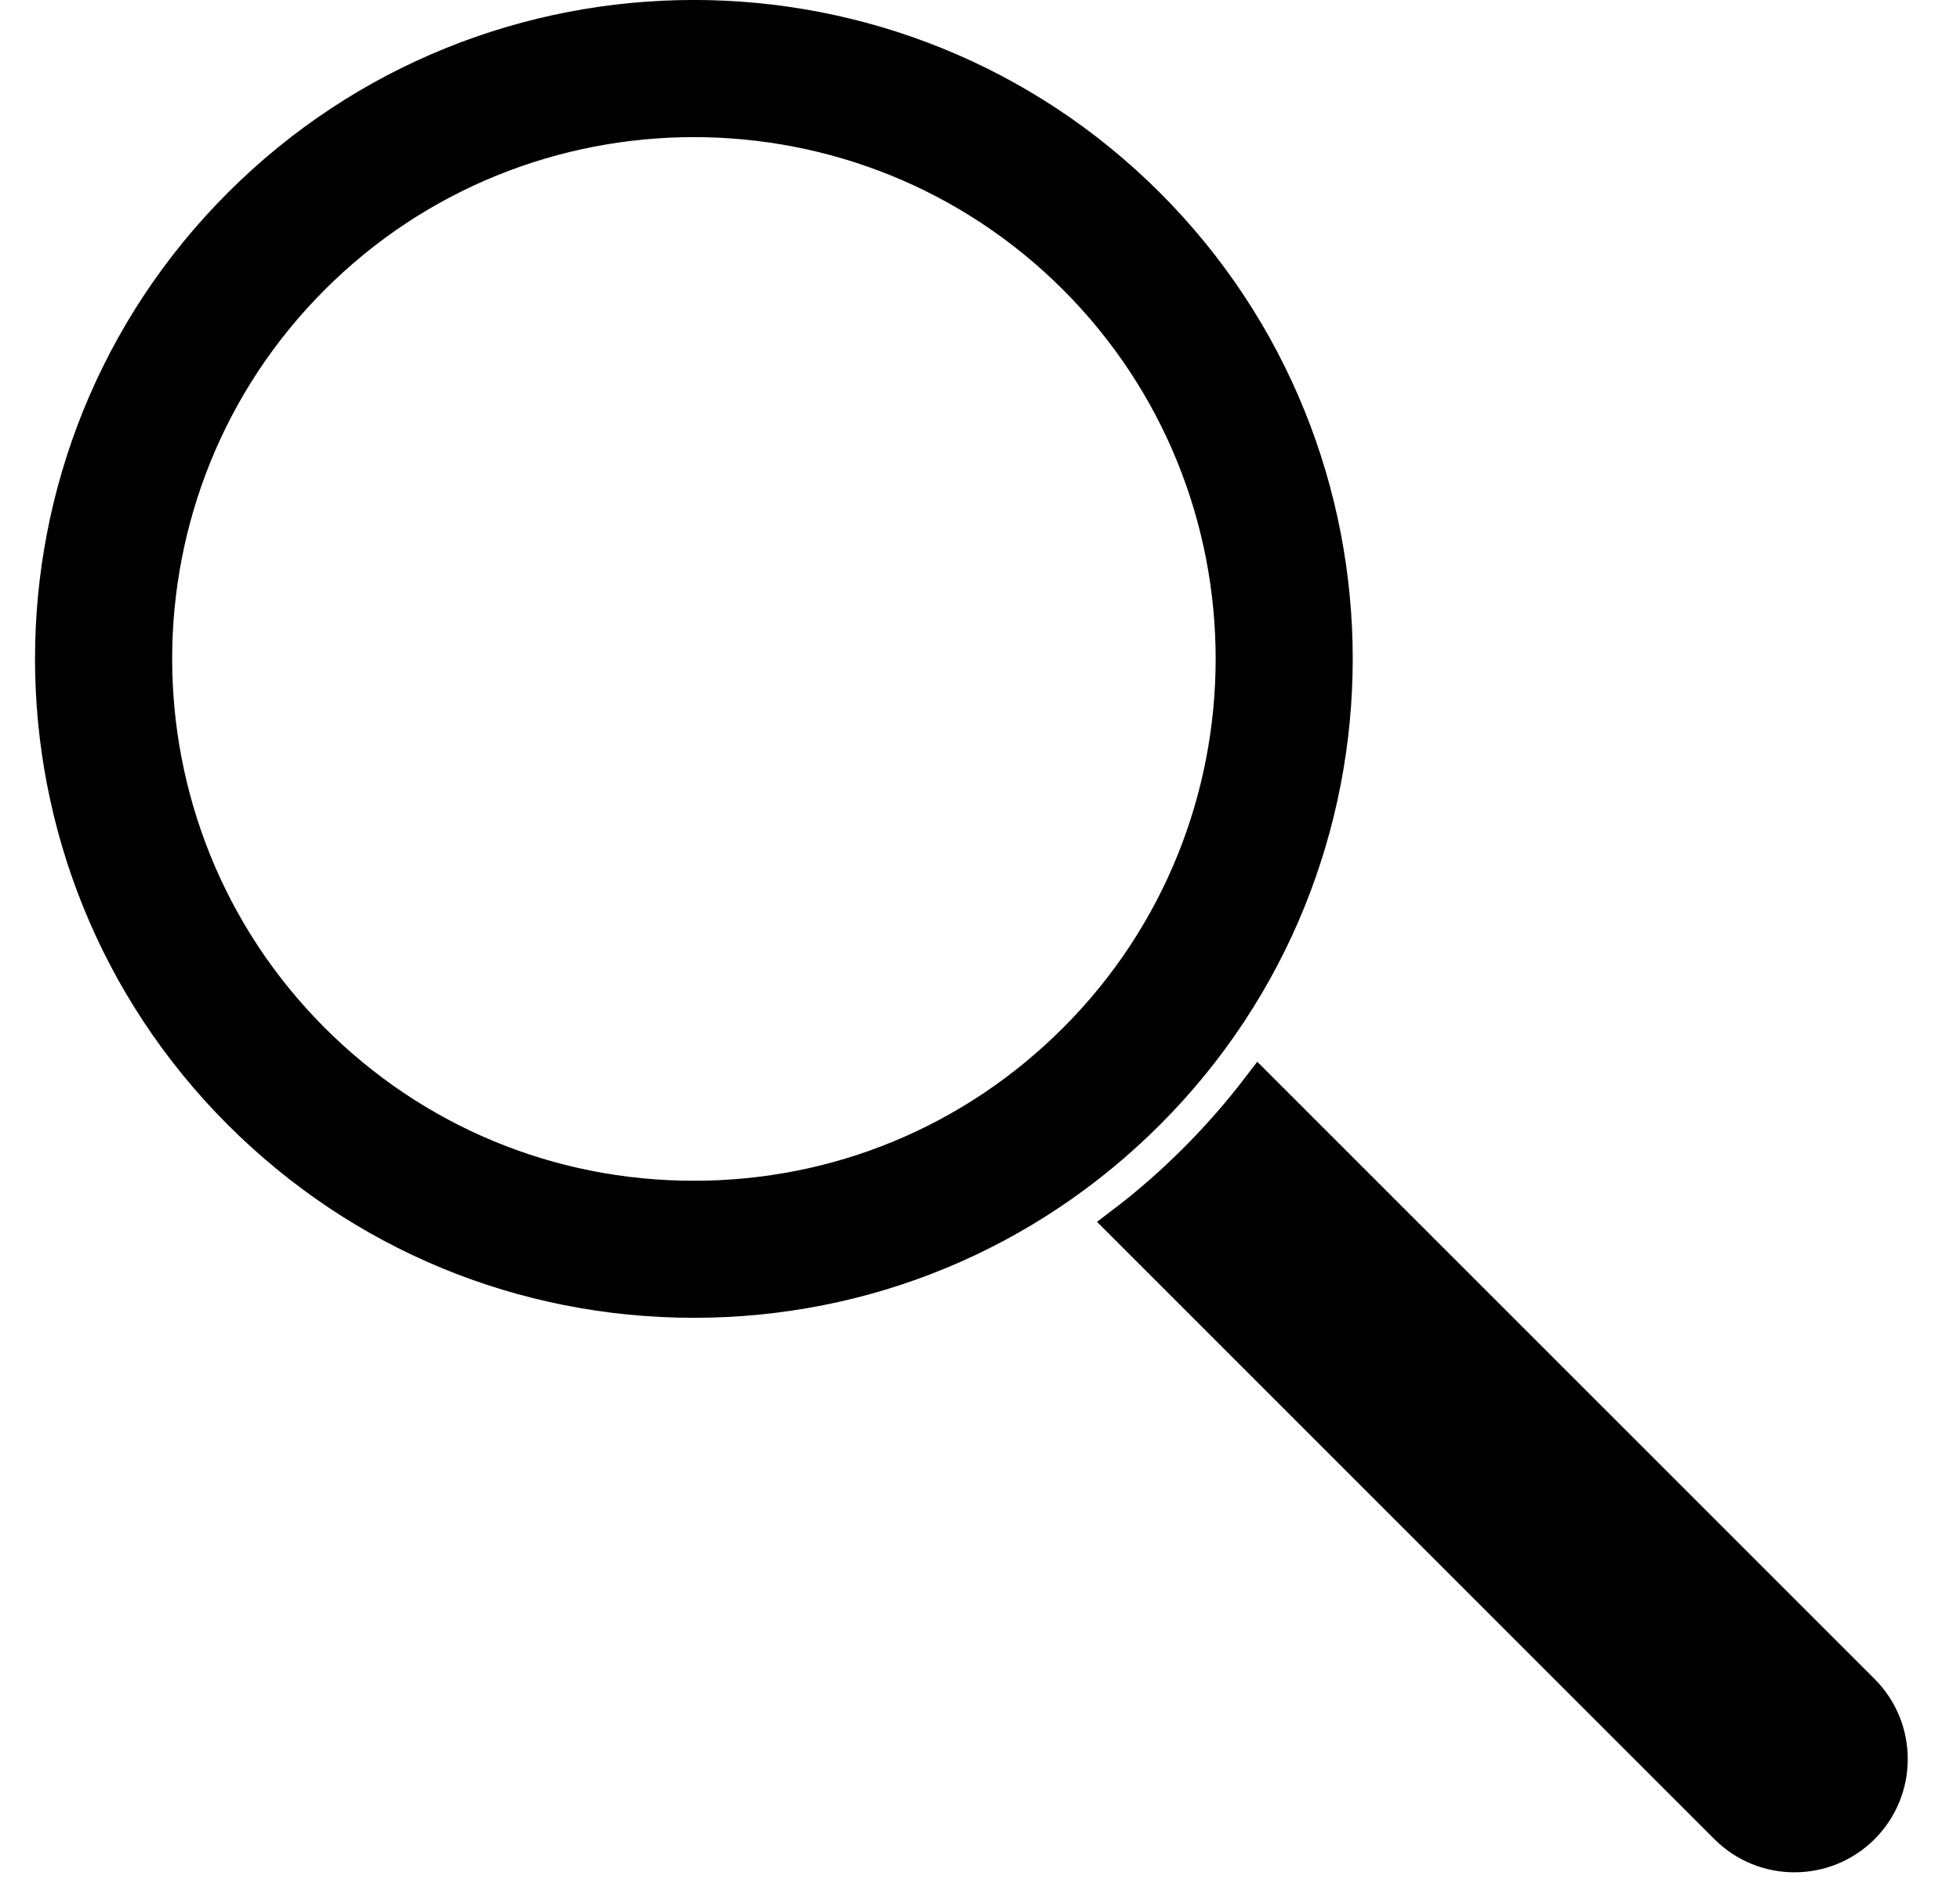
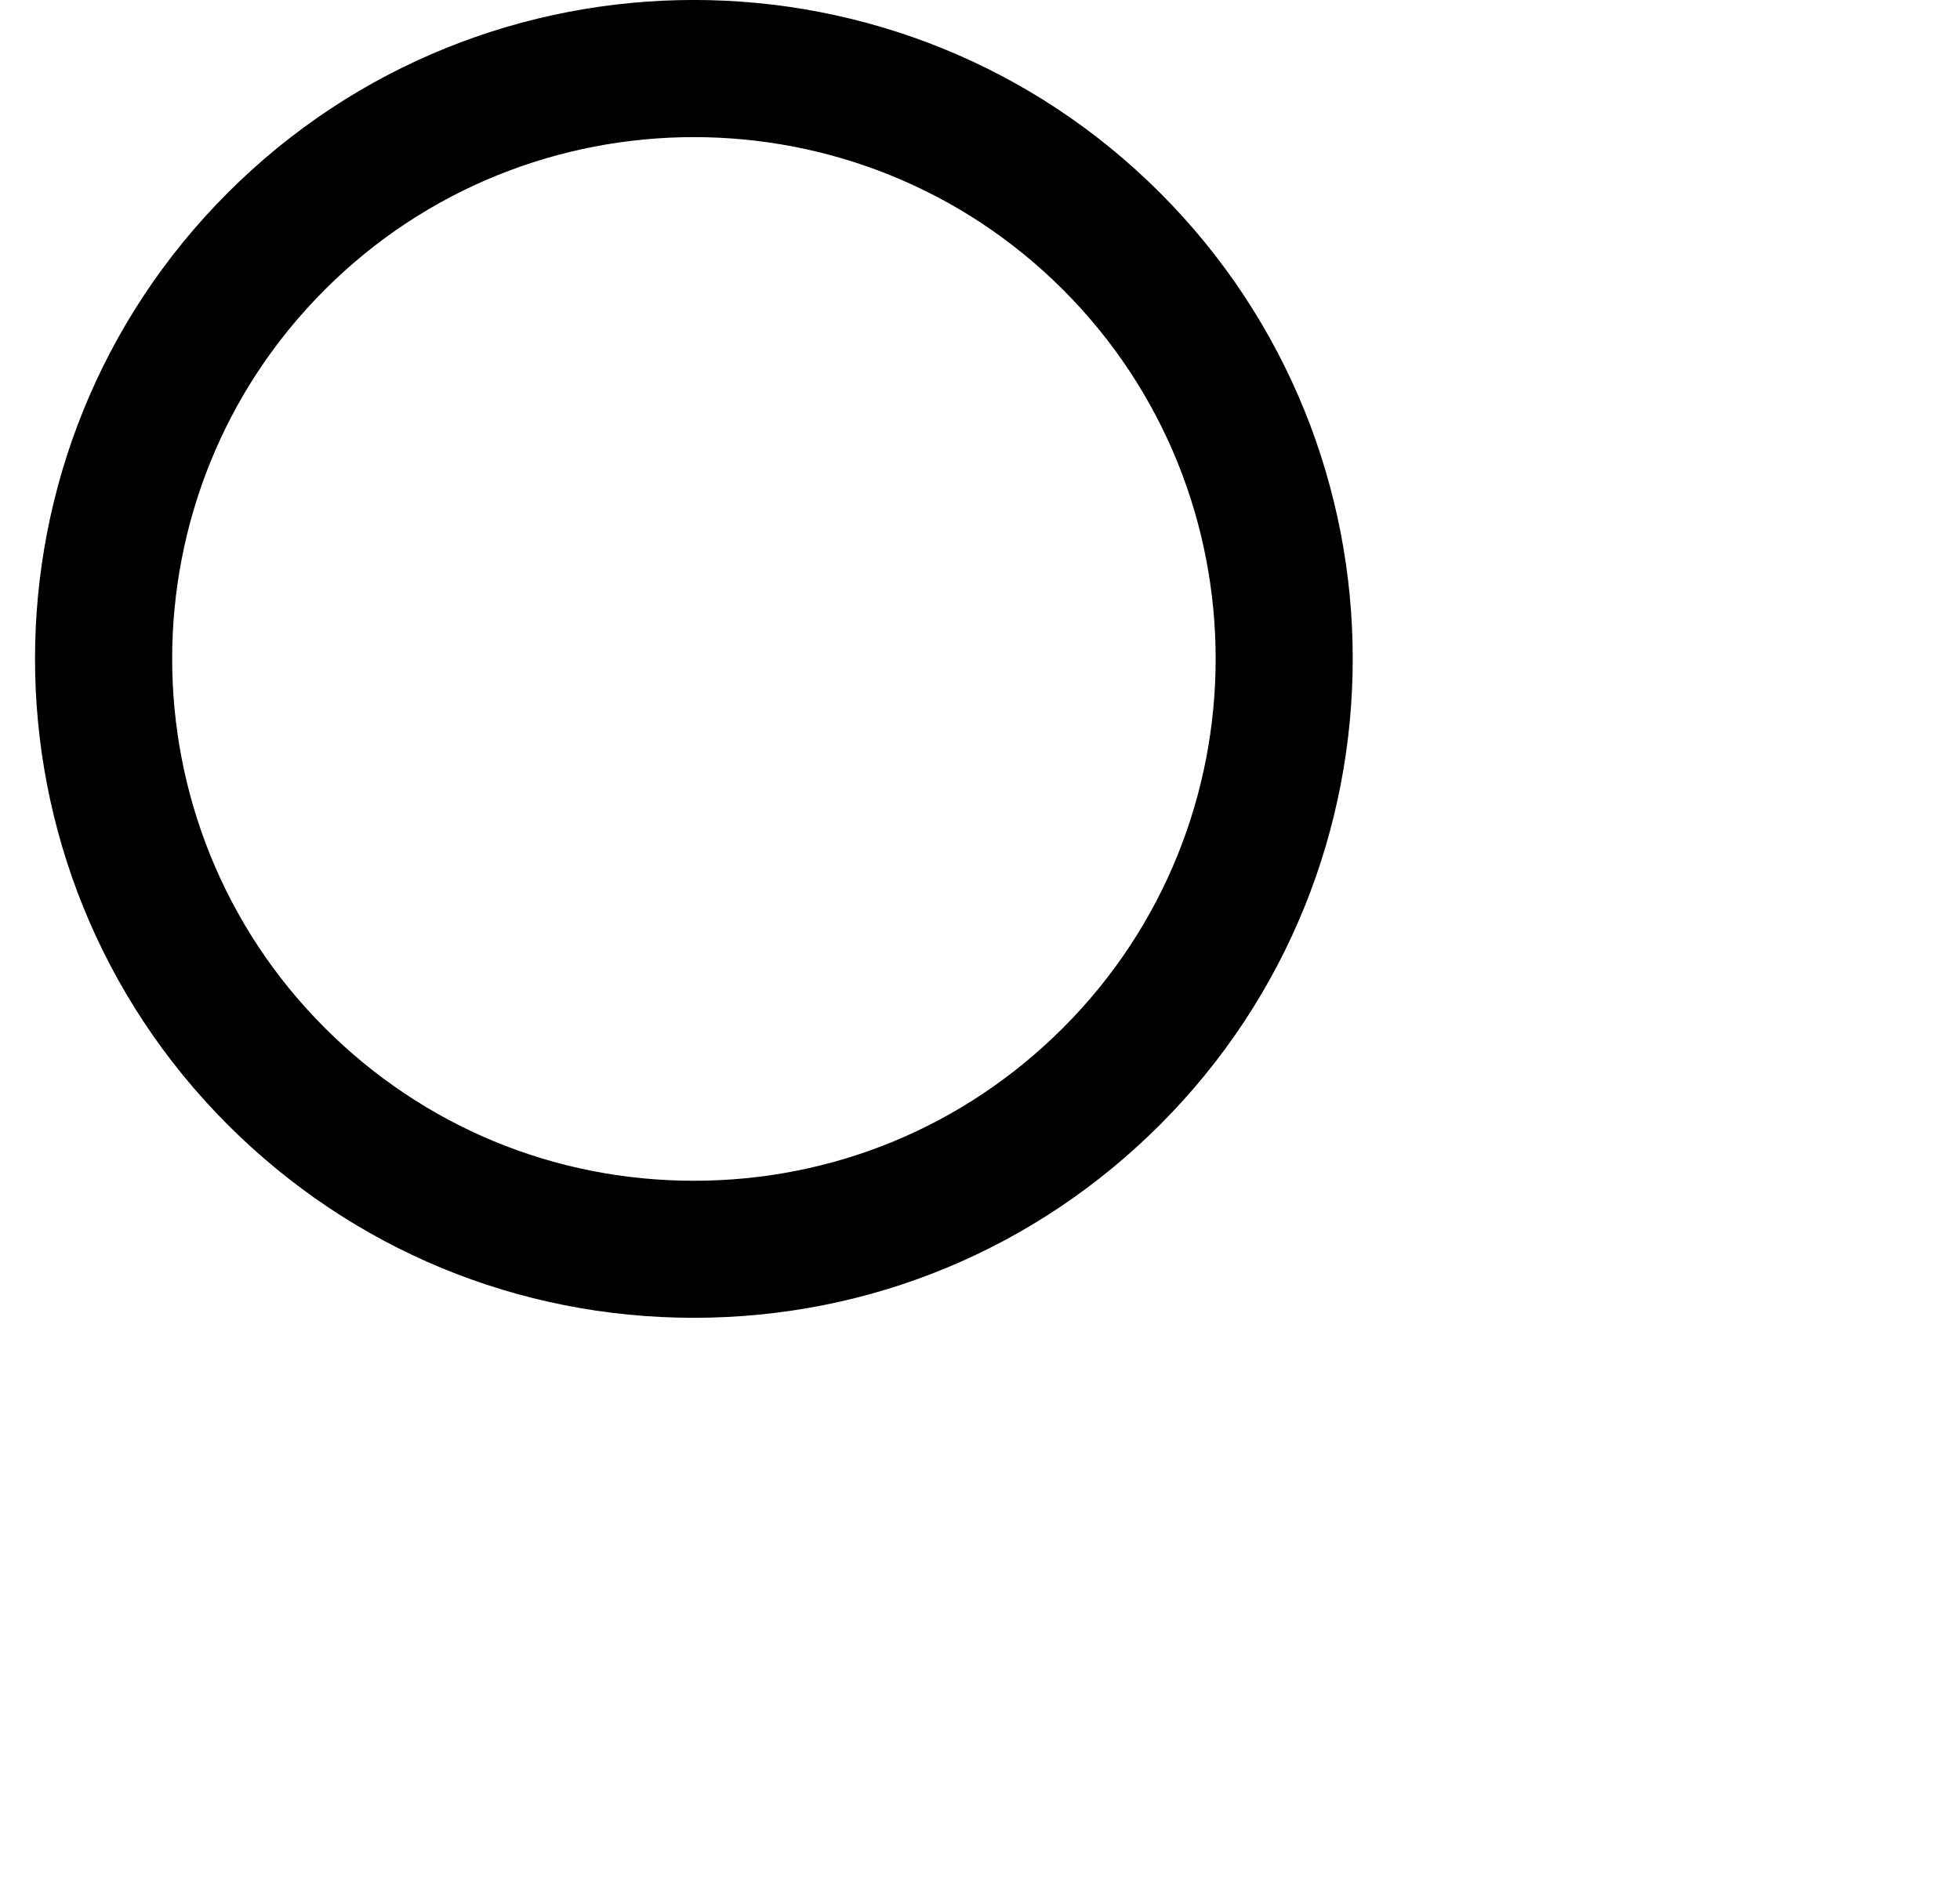
<svg xmlns="http://www.w3.org/2000/svg" width="28" height="27" viewBox="0 0 28 27" fill="none">
-   <path d="M16.051 17.483L24.668 26.1C25.202 26.634 26.069 26.634 26.603 26.1C27.137 25.566 27.137 24.699 26.603 24.165L17.986 15.548C17.712 15.906 17.411 16.251 17.082 16.58C16.753 16.909 16.409 17.211 16.051 17.483Z" fill="black" stroke="black" stroke-width="0.5" />
  <path d="M9.913 18.328C7.531 18.328 5.293 17.401 3.608 15.717C0.131 12.241 0.131 6.584 3.608 3.107C7.084 -0.37 12.74 -0.369 16.217 3.107C19.694 6.583 19.694 12.24 16.217 15.717C14.533 17.401 12.294 18.328 9.913 18.328ZM9.913 1.459C7.875 1.459 5.837 2.235 4.286 3.786C1.184 6.888 1.184 11.936 4.286 15.039C5.789 16.542 7.787 17.37 9.913 17.37C12.039 17.37 14.037 16.542 15.54 15.039C18.642 11.937 18.642 6.889 15.54 3.786C13.988 2.235 11.951 1.459 9.913 1.459Z" fill="black" stroke="black" />
</svg>